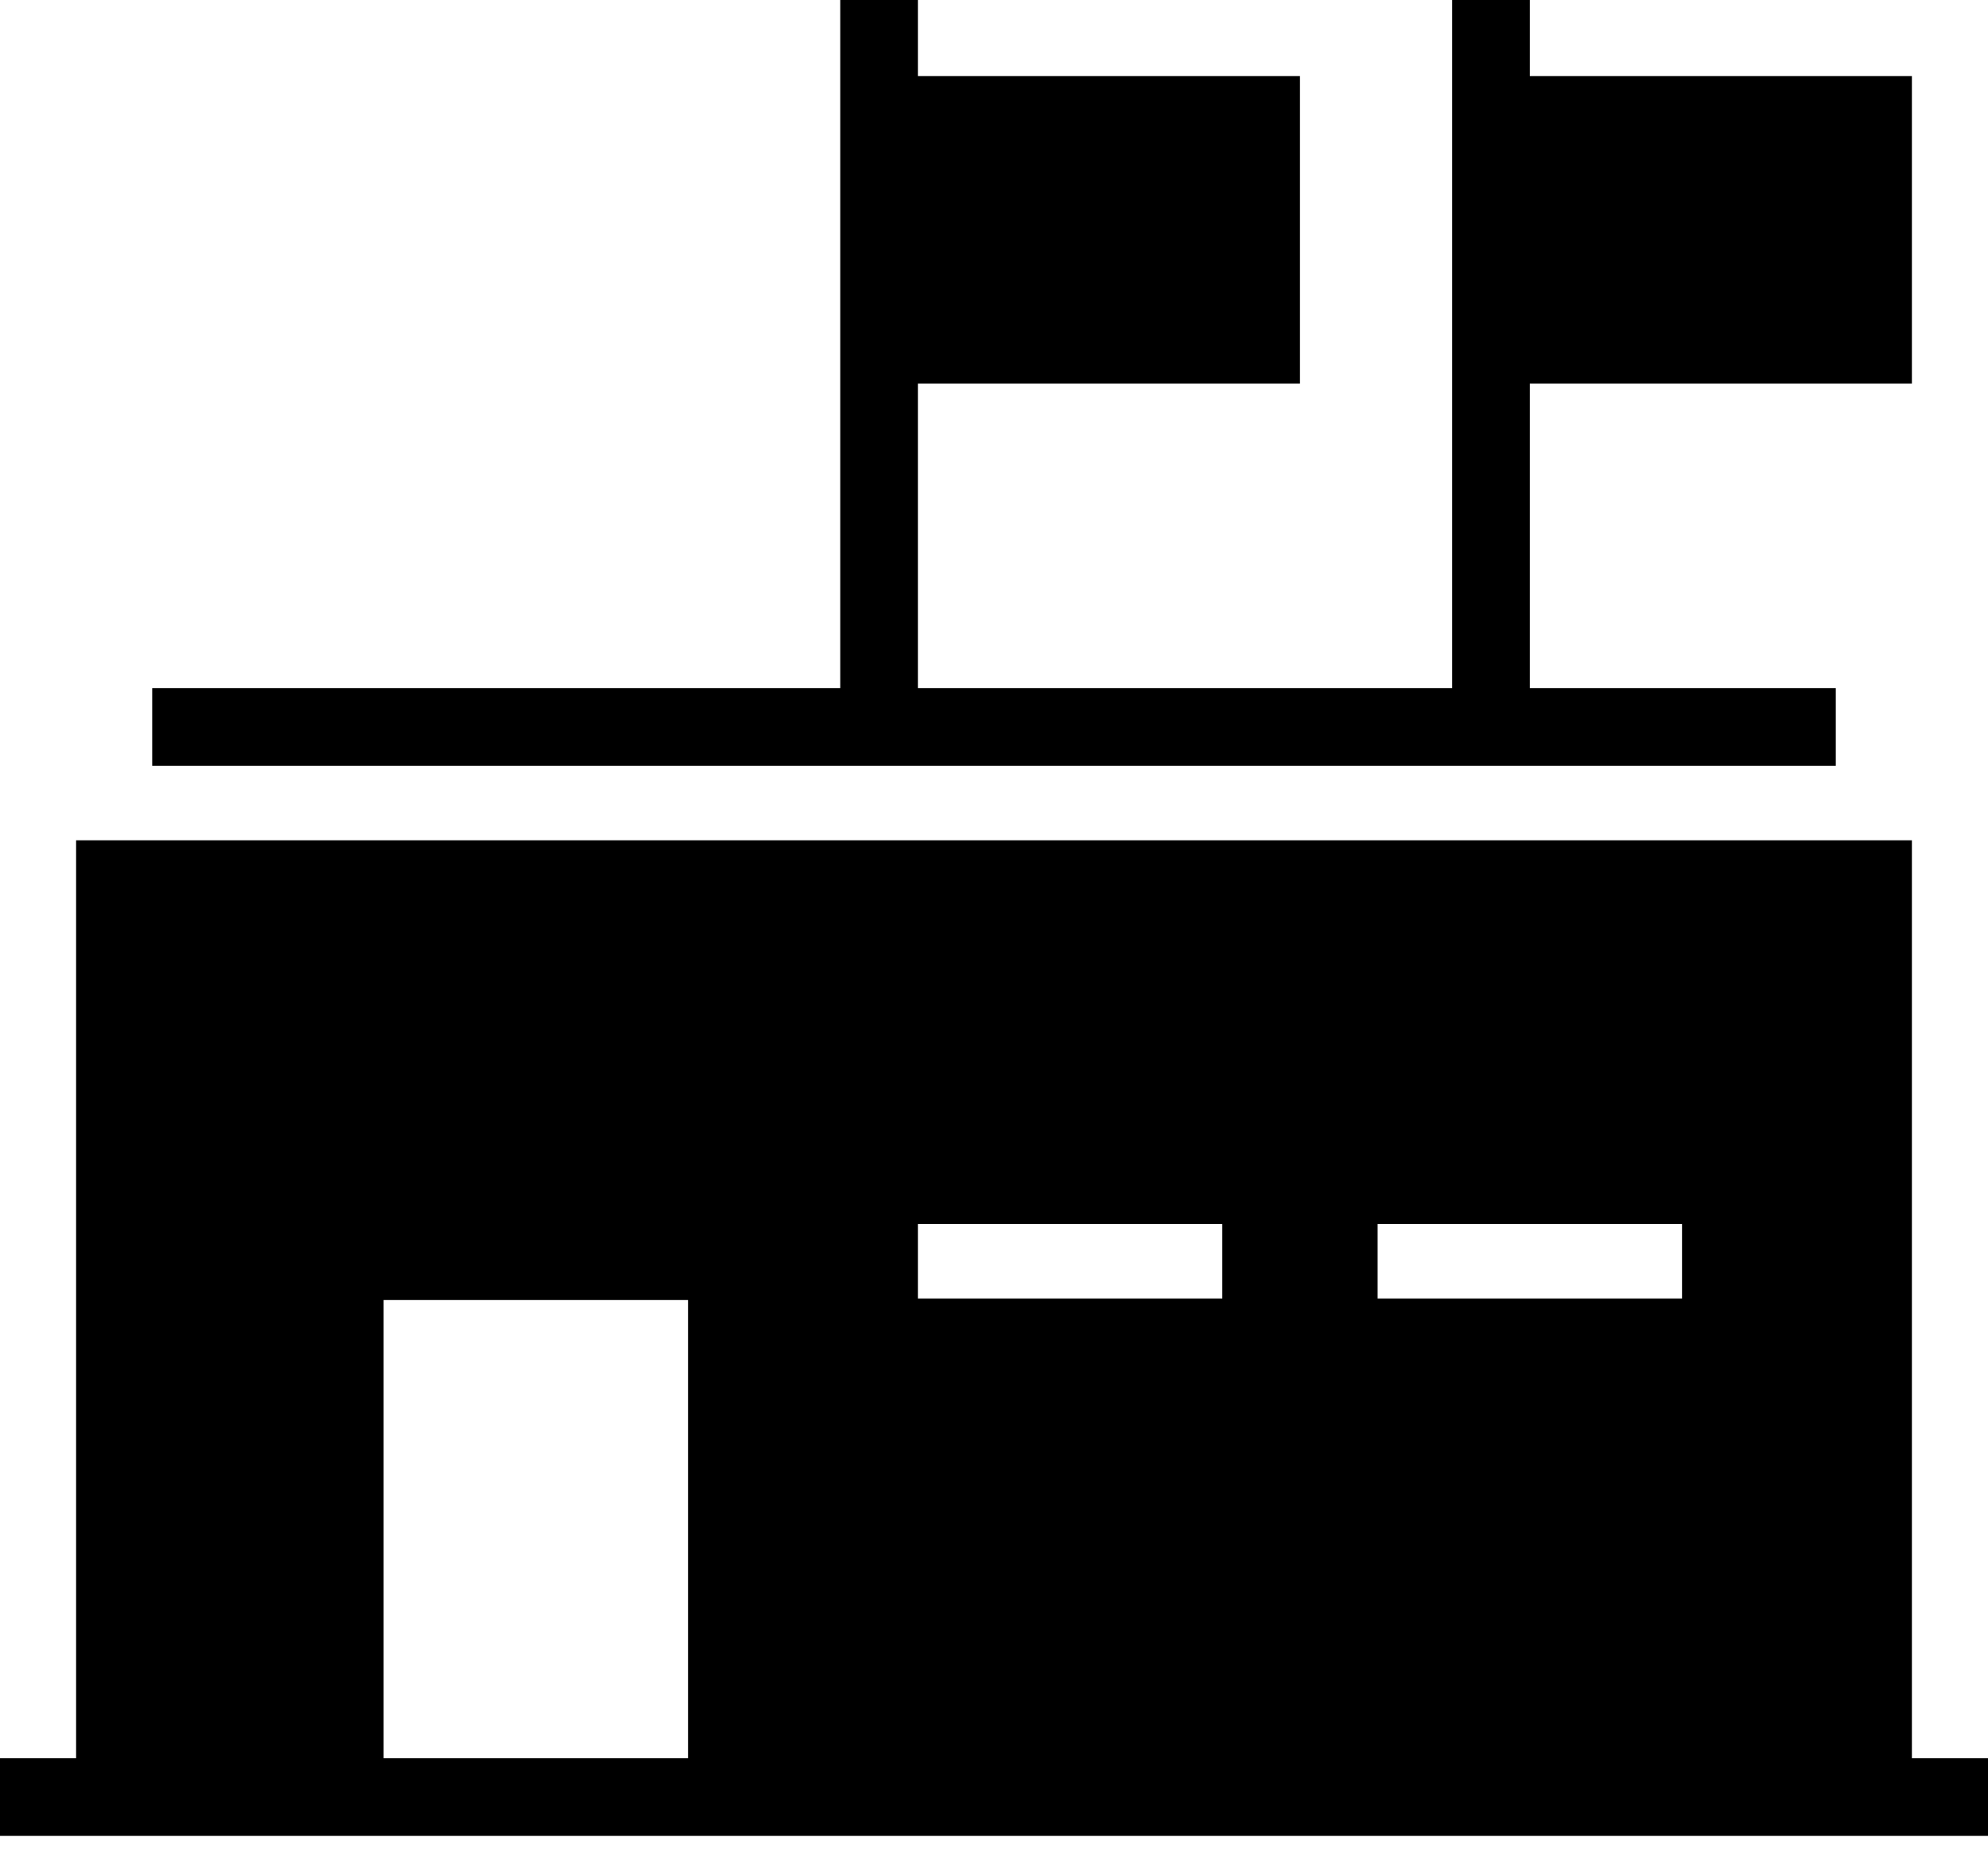
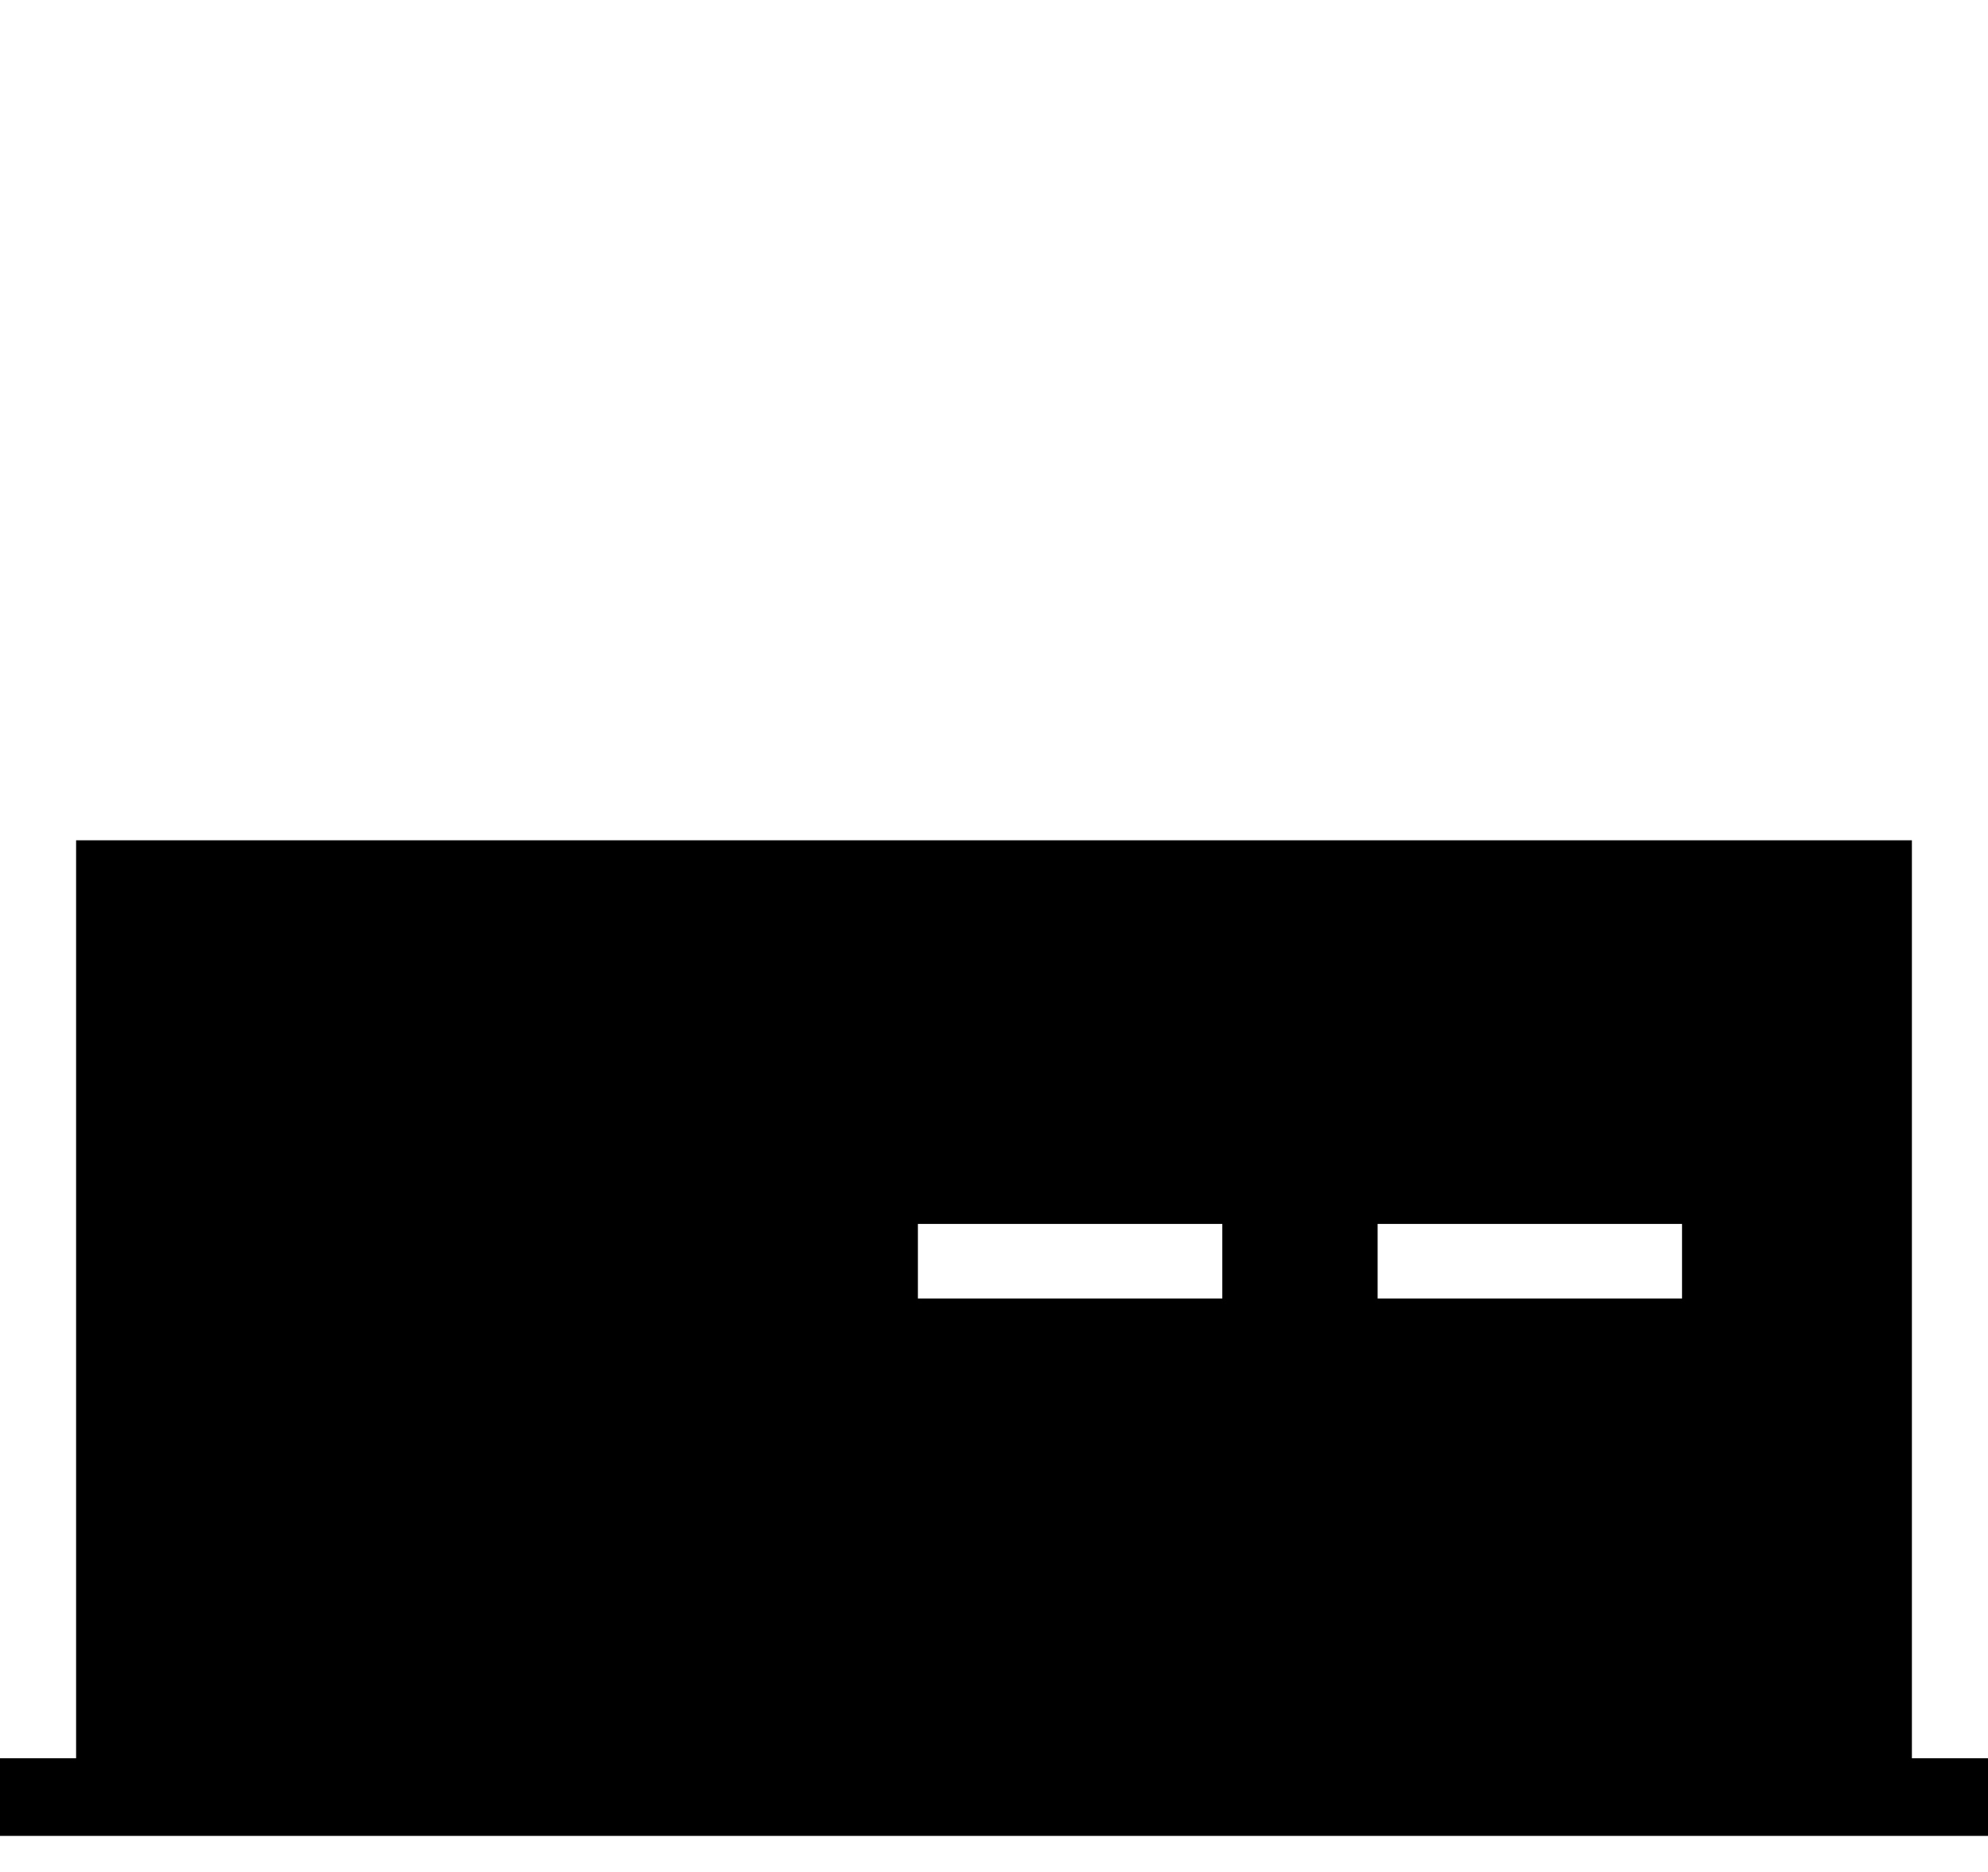
<svg xmlns="http://www.w3.org/2000/svg" version="1.0" width="1280pt" height="1205pt" viewBox="0 0 1280 1205" preserveAspectRatio="xMidYMid meet">
  <g transform="translate(0,1205) scale(0.1,-0.1)" fill="#000000" stroke="none">
-     <path d="M5410 9835 l0 -2215 -2215 0 -2215 0 0 -250 0 -250 5420 0 5420 0 0 250 0 250 -985 0 -985 0 0 980 0 980 1230 0 1230 0 0 990 0 990 -1230 0 -1230 0 0 245 0 245 -250 0 -250 0 0 -2215 0 -2215 -1720 0 -1720 0 0 980 0 980 1230 0 1230 0 0 990 0 990 -1230 0 -1230 0 0 245 0 245 -250 0 -250 0 0 -2215z" />
-     <path d="M490 3685 l0 -2955 -245 0 -245 0 0 -250 0 -250 6400 0 6400 0 0 250 0 250 -245 0 -245 0 0 2955 0 2955 -5910 0 -5910 0 0 -2955z m7380 245 l0 -240 -980 0 -980 0 0 240 0 240 980 0 980 0 0 -240z m2960 0 l0 -240 -980 0 -980 0 0 240 0 240 980 0 980 0 0 -240z m-6400 -1725 l0 -1475 -980 0 -980 0 0 1475 0 1475 980 0 980 0 0 -1475z" />
+     <path d="M490 3685 l0 -2955 -245 0 -245 0 0 -250 0 -250 6400 0 6400 0 0 250 0 250 -245 0 -245 0 0 2955 0 2955 -5910 0 -5910 0 0 -2955z m7380 245 l0 -240 -980 0 -980 0 0 240 0 240 980 0 980 0 0 -240z m2960 0 l0 -240 -980 0 -980 0 0 240 0 240 980 0 980 0 0 -240z m-6400 -1725 z" />
  </g>
</svg>